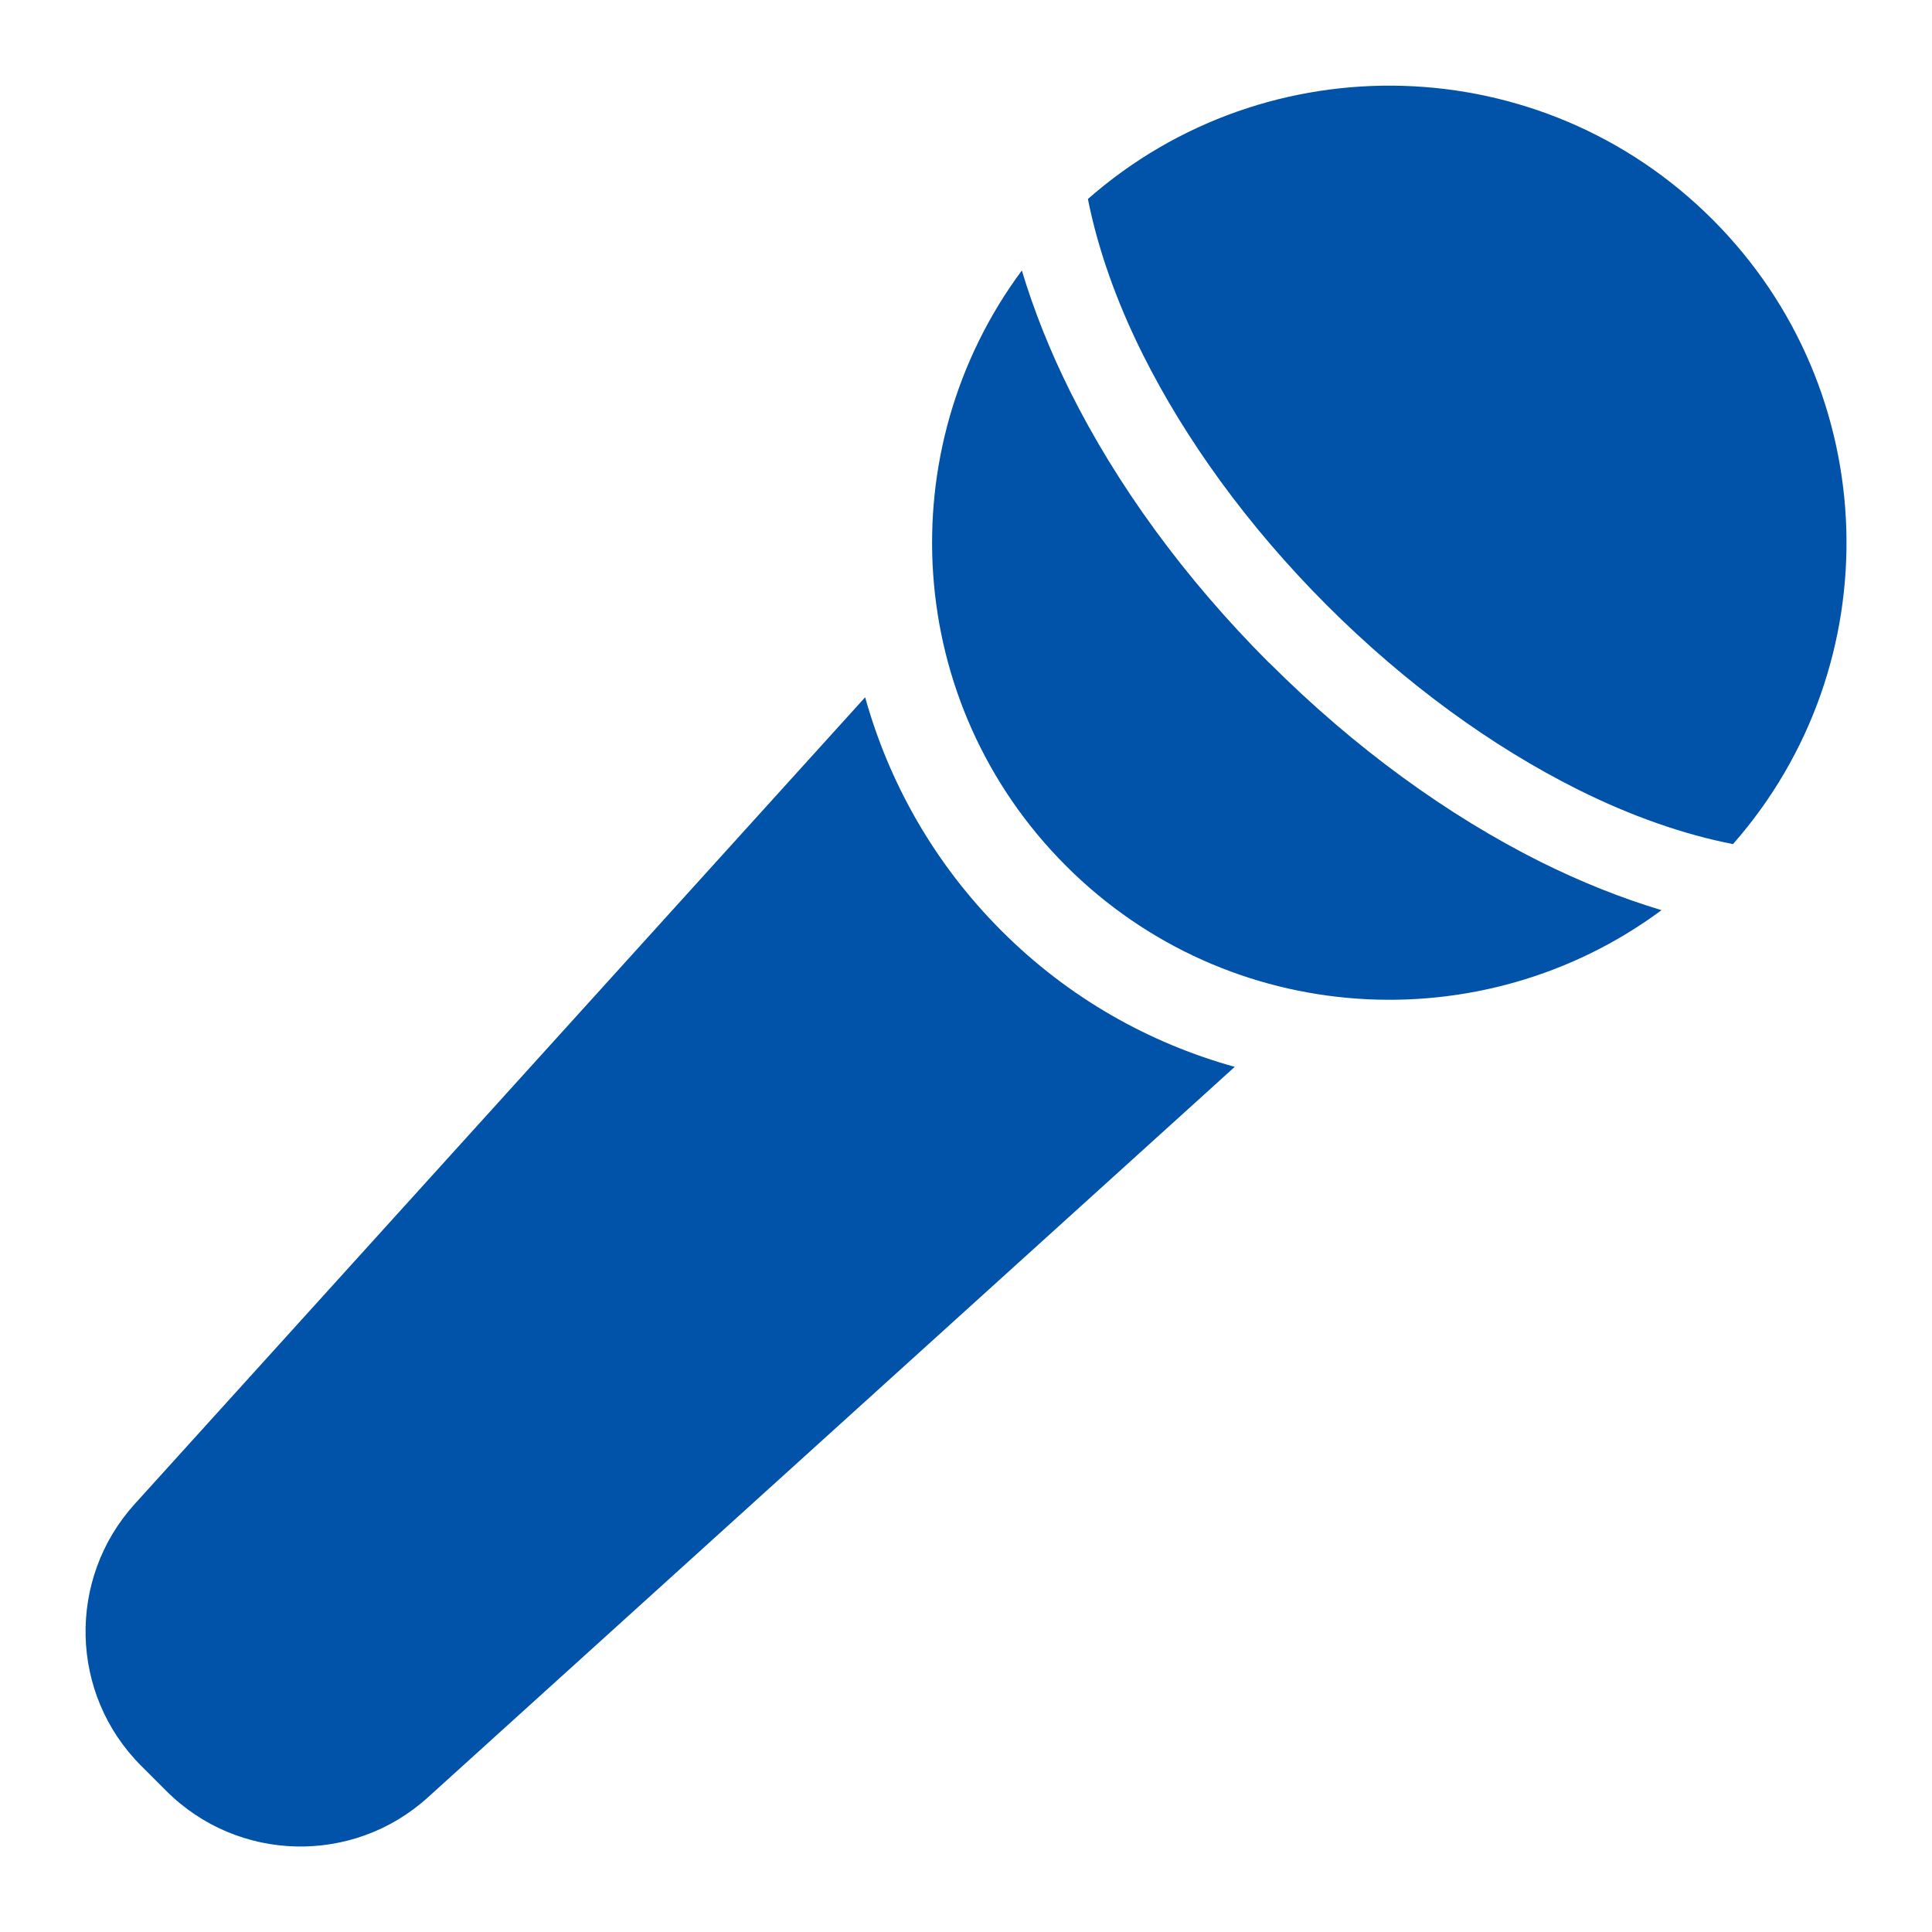
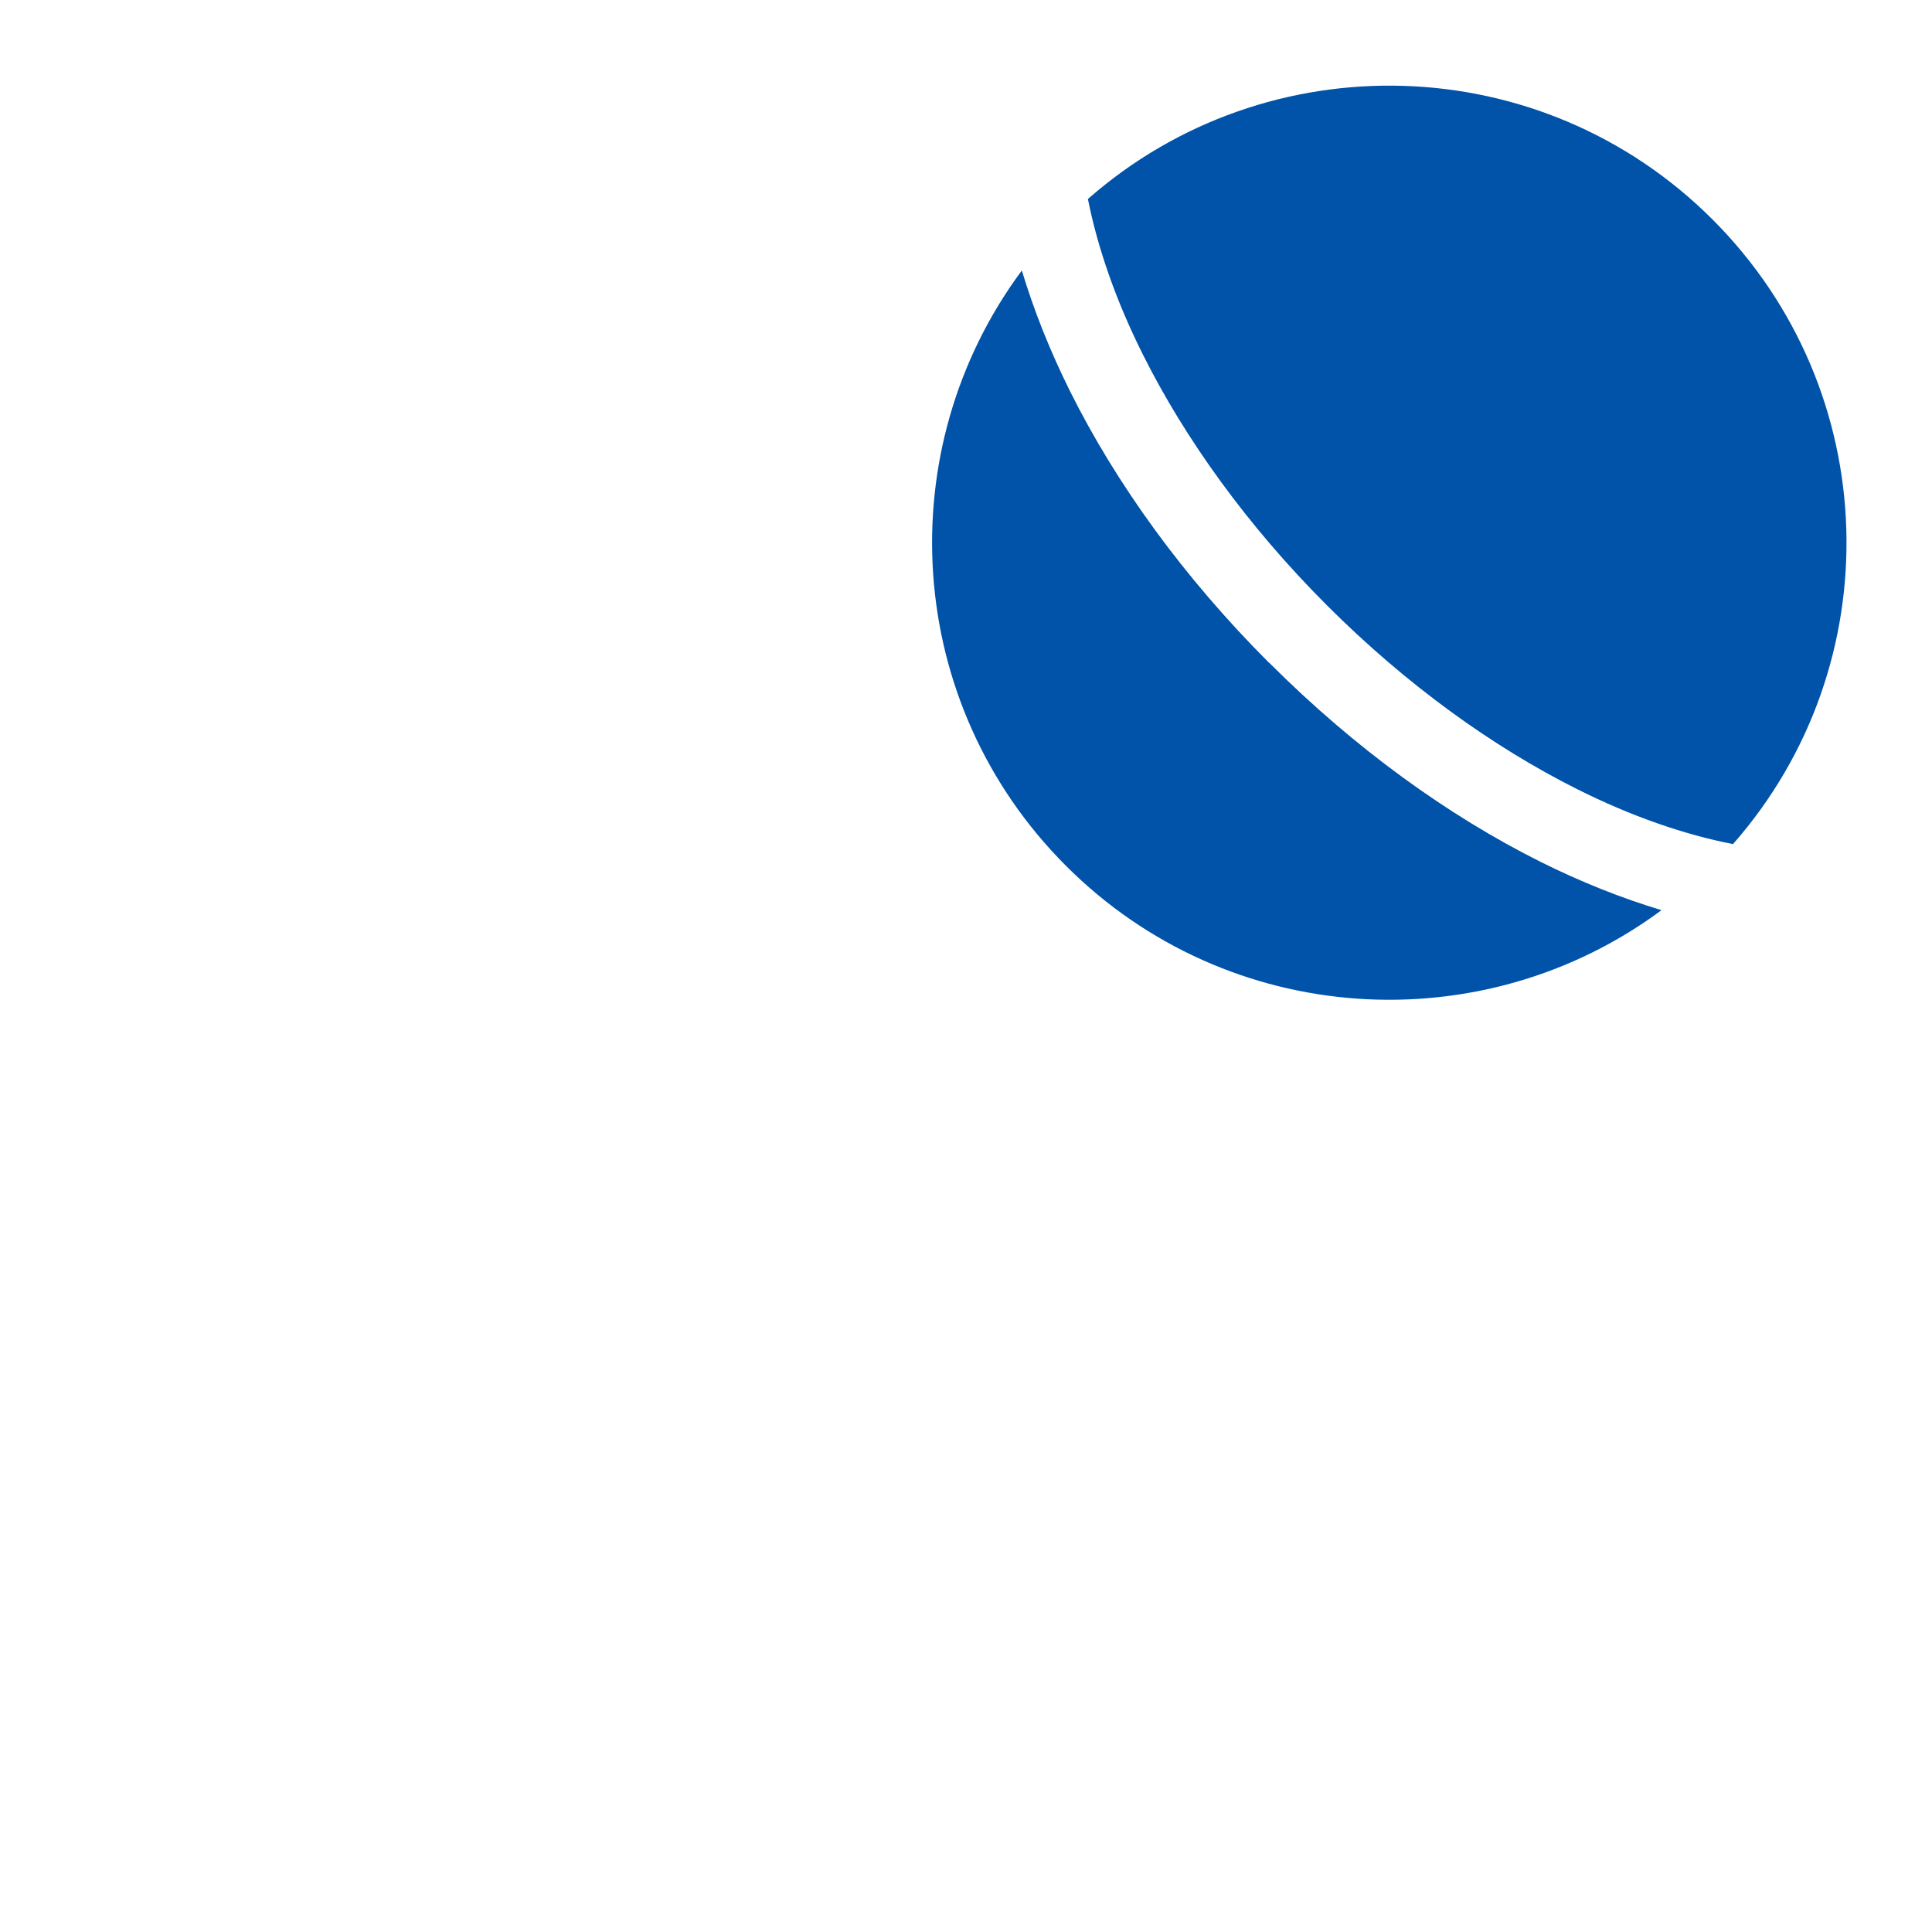
<svg xmlns="http://www.w3.org/2000/svg" id="_レイヤー_2" data-name="レイヤー 2" viewBox="0 0 100 100">
  <defs>
    <style>
      .cls-1 {
        fill: none;
      }

      .cls-1, .cls-2 {
        stroke-width: 0px;
      }

      .cls-2 {
        fill: #0053a8;
      }
    </style>
  </defs>
  <g id="_レイヤー_1-2" data-name="レイヤー 1">
    <g>
      <g>
        <path class="cls-2" d="M88.64,11.36c-8.87-8.87-23.04-9.22-32.33-1.06.5,2.52,1.45,5.27,2.86,8.08,2.17,4.33,5.38,8.82,9.51,12.95,4.13,4.13,8.61,7.34,12.94,9.51,2.81,1.41,5.56,2.36,8.08,2.85,8.17-9.29,7.82-23.45-1.06-32.33Z" />
        <path class="cls-2" d="M65.69,34.31c-4.43-4.43-7.91-9.26-10.3-14.05-1.05-2.11-1.88-4.2-2.5-6.26-6.88,9.27-6.12,22.41,2.29,30.82,8.4,8.4,21.55,9.16,30.82,2.29-2.06-.62-4.15-1.45-6.26-2.5-4.78-2.39-9.61-5.87-14.04-10.3Z" />
-         <path class="cls-2" d="M44.78,36.09L6.97,77.85c-3.51,3.88-3.37,9.84.33,13.54l1.31,1.31c3.7,3.7,9.66,3.85,13.54.33l41.76-37.81c-4.43-1.23-8.61-3.57-12.08-7.05-3.47-3.47-5.82-7.66-7.05-12.08Z" />
      </g>
      <rect class="cls-1" width="100" height="100" />
    </g>
  </g>
</svg>